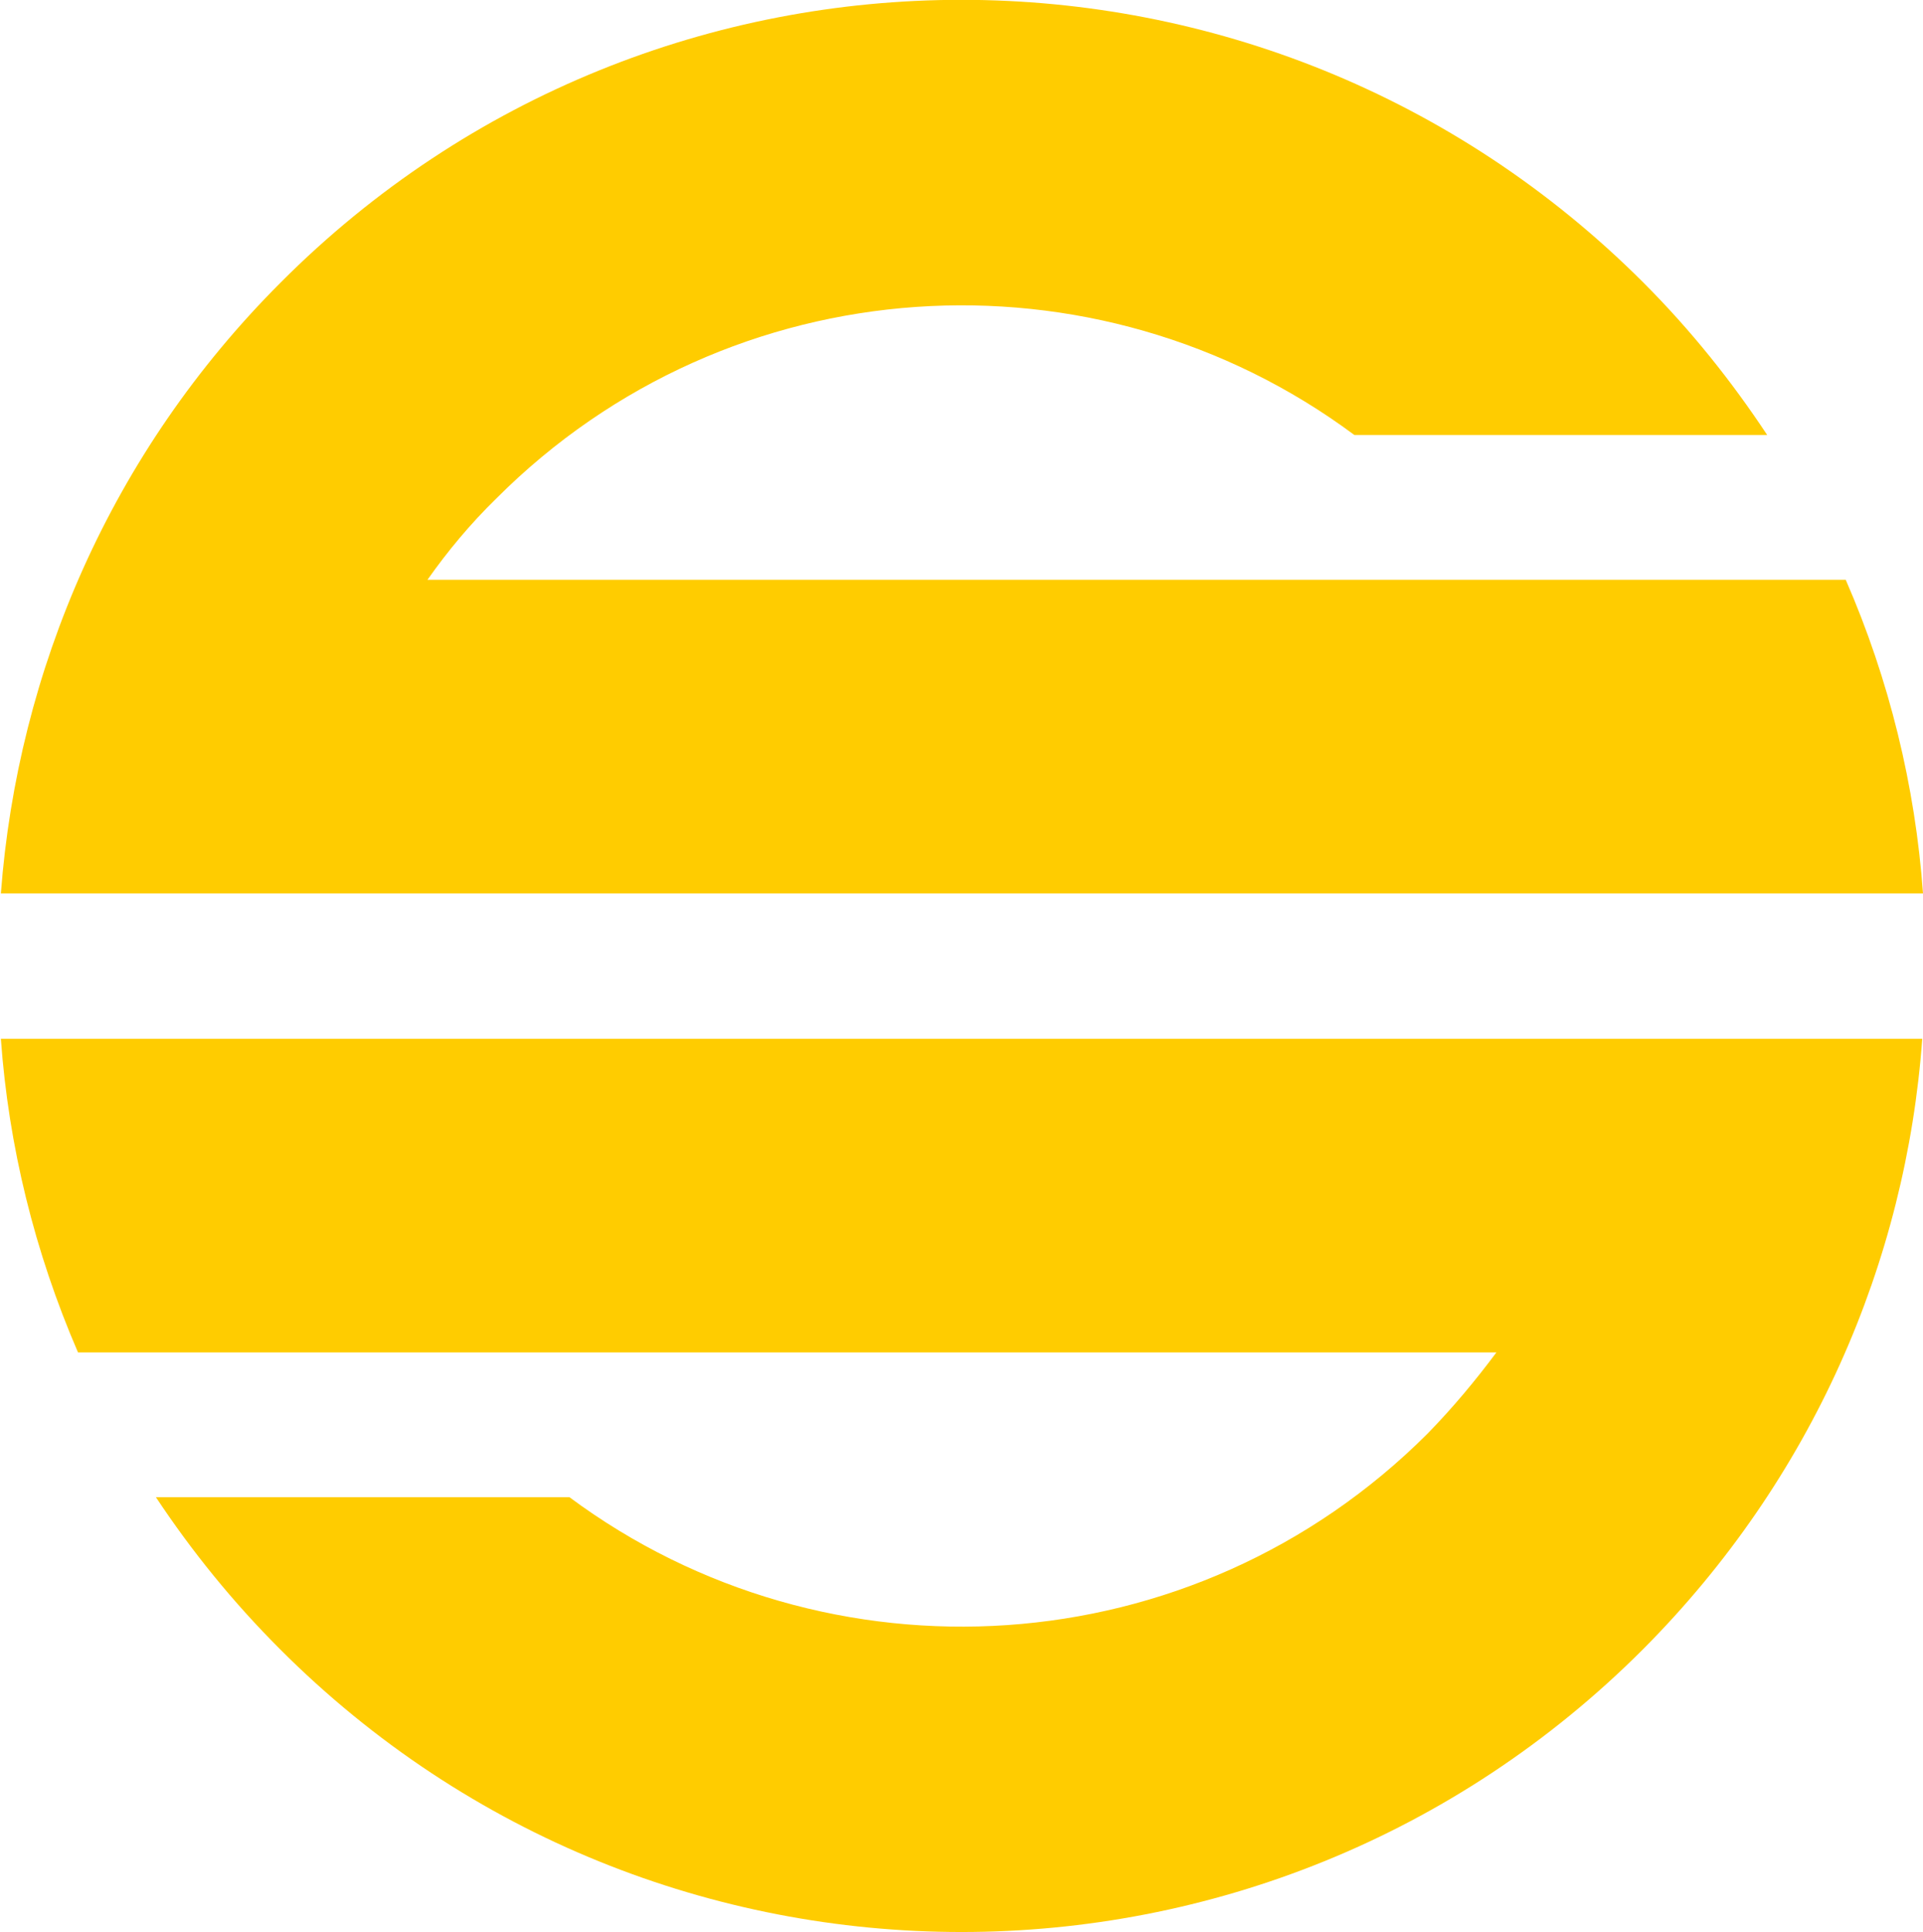
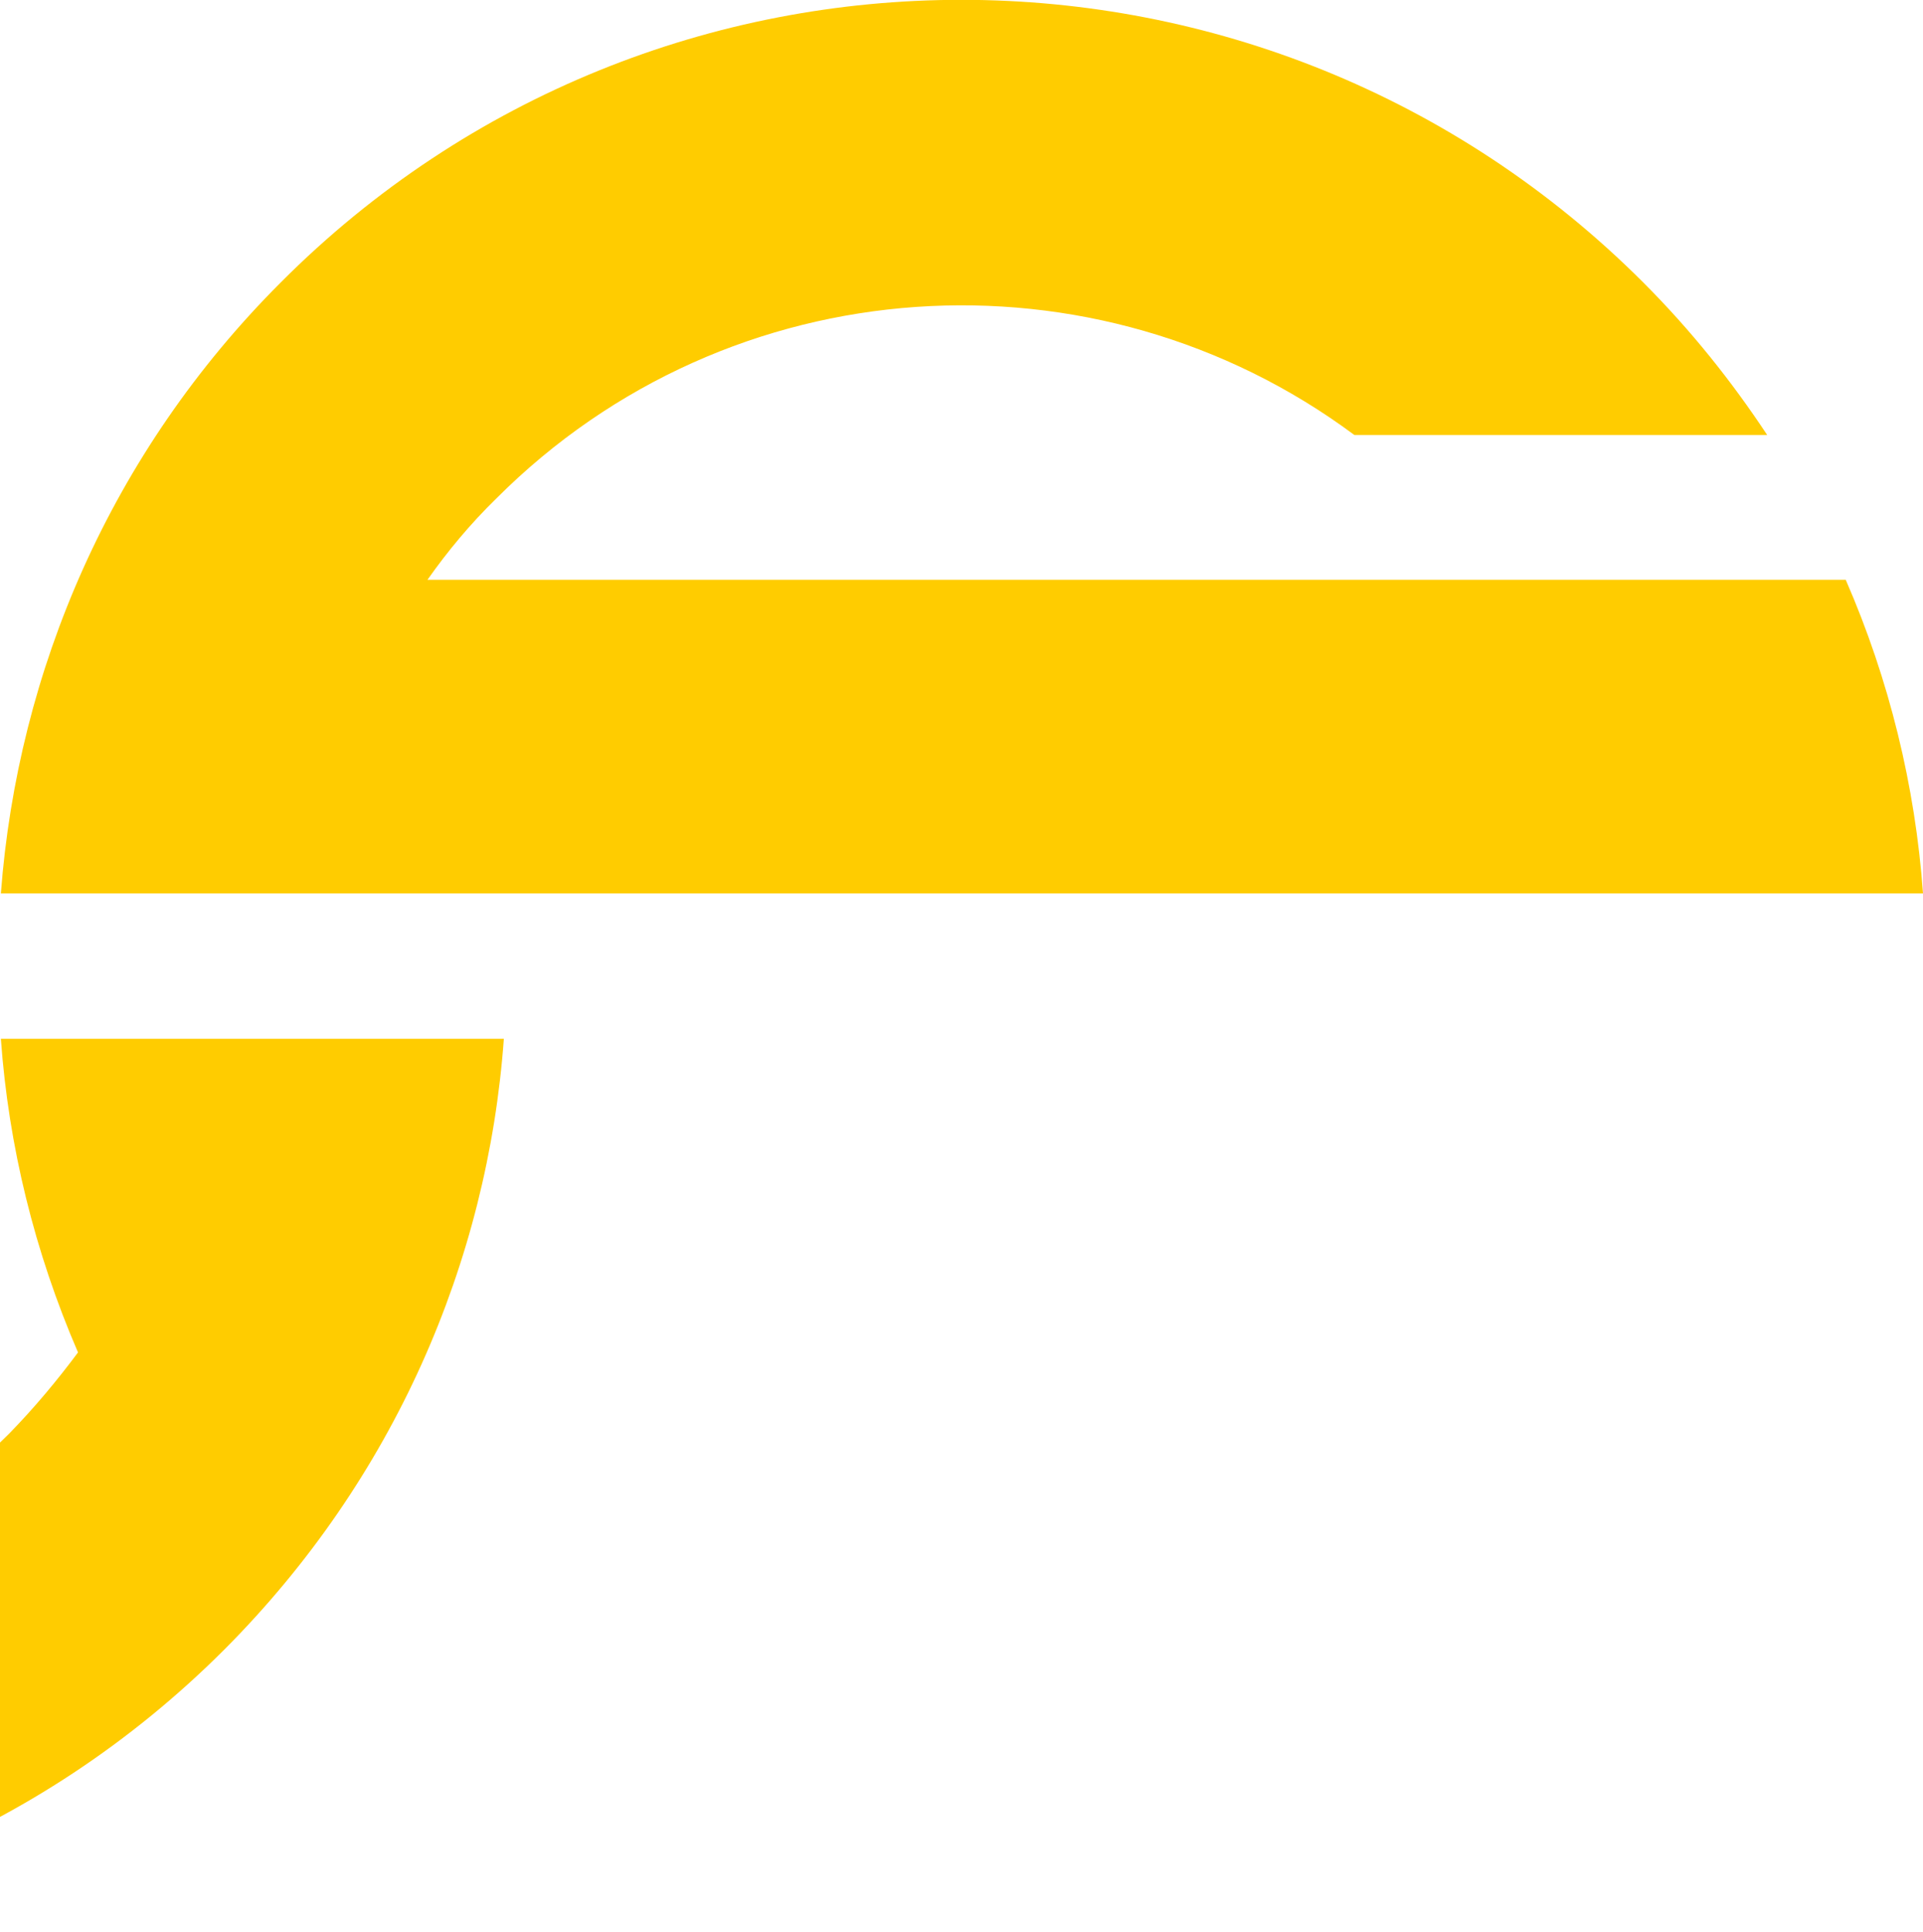
<svg xmlns="http://www.w3.org/2000/svg" version="1.2" viewBox="0 0 1548 1555" width="1548" height="1555">
  <style>.a{fill:#fc0}</style>
-   <path class="a" d="m0.7 836c6.2 86.2 27.1 171.4 62.1 252.4h280.7 861.1c-16.7 22.4-35 44.4-55.4 65.3-188.6 188.6-483.3 205.3-690.8 51.2h-332.9c28.8 43.4 61.7 84.1 99.9 122.3 303 303.5 794.2 303.5 1097.3 0 136.4-136.9 211.7-312 224.7-491.2zm1547.3-117c-6.2-86.2-27.1-171.9-62.2-252.4h-281.1-860.6c16.2-23 34.4-44.9 55.3-65.3 188.2-188.6 482.9-205.8 690.9-51.2h332.3c-28.7-43.4-61.6-84.6-99.8-122.8-303.1-303-794.3-303.5-1096.8 0-137 136.9-211.7 312.5-225.3 491.7z" />
+   <path class="a" d="m0.7 836c6.2 86.2 27.1 171.4 62.1 252.4c-16.7 22.4-35 44.4-55.4 65.3-188.6 188.6-483.3 205.3-690.8 51.2h-332.9c28.8 43.4 61.7 84.1 99.9 122.3 303 303.5 794.2 303.5 1097.3 0 136.4-136.9 211.7-312 224.7-491.2zm1547.3-117c-6.2-86.2-27.1-171.9-62.2-252.4h-281.1-860.6c16.2-23 34.4-44.9 55.3-65.3 188.2-188.6 482.9-205.8 690.9-51.2h332.3c-28.7-43.4-61.6-84.6-99.8-122.8-303.1-303-794.3-303.5-1096.8 0-137 136.9-211.7 312.5-225.3 491.7z" />
</svg>